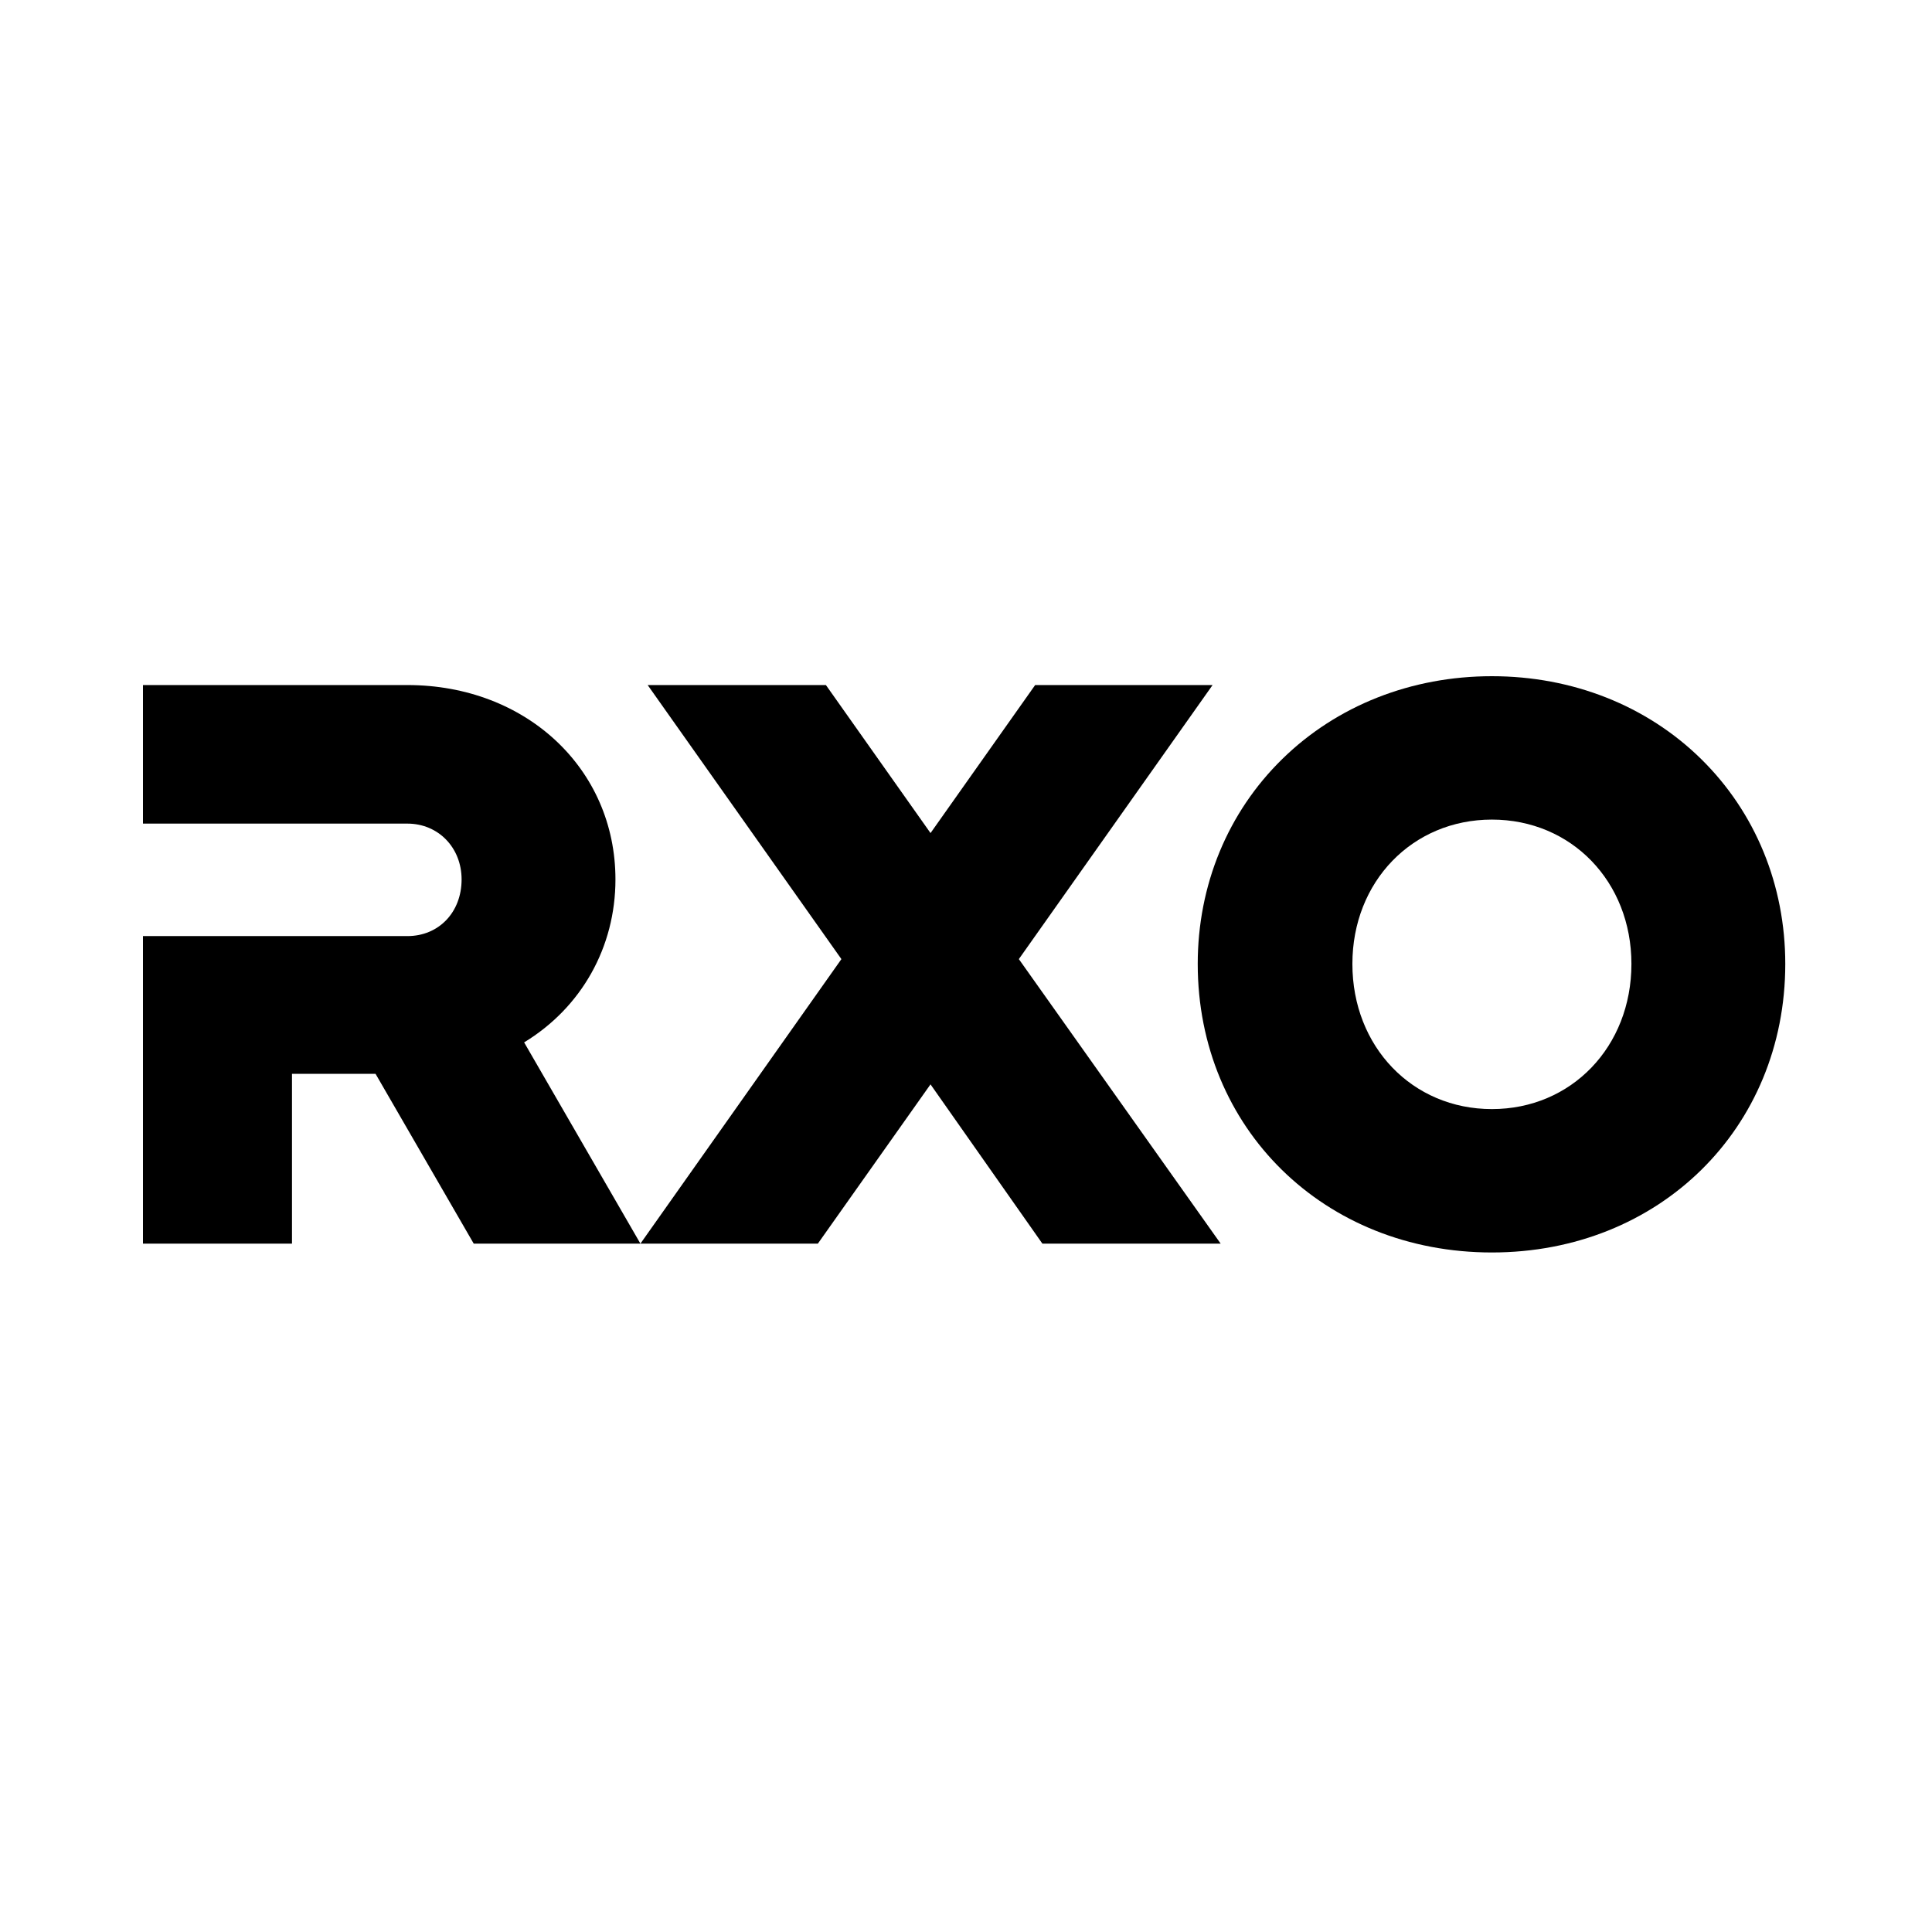
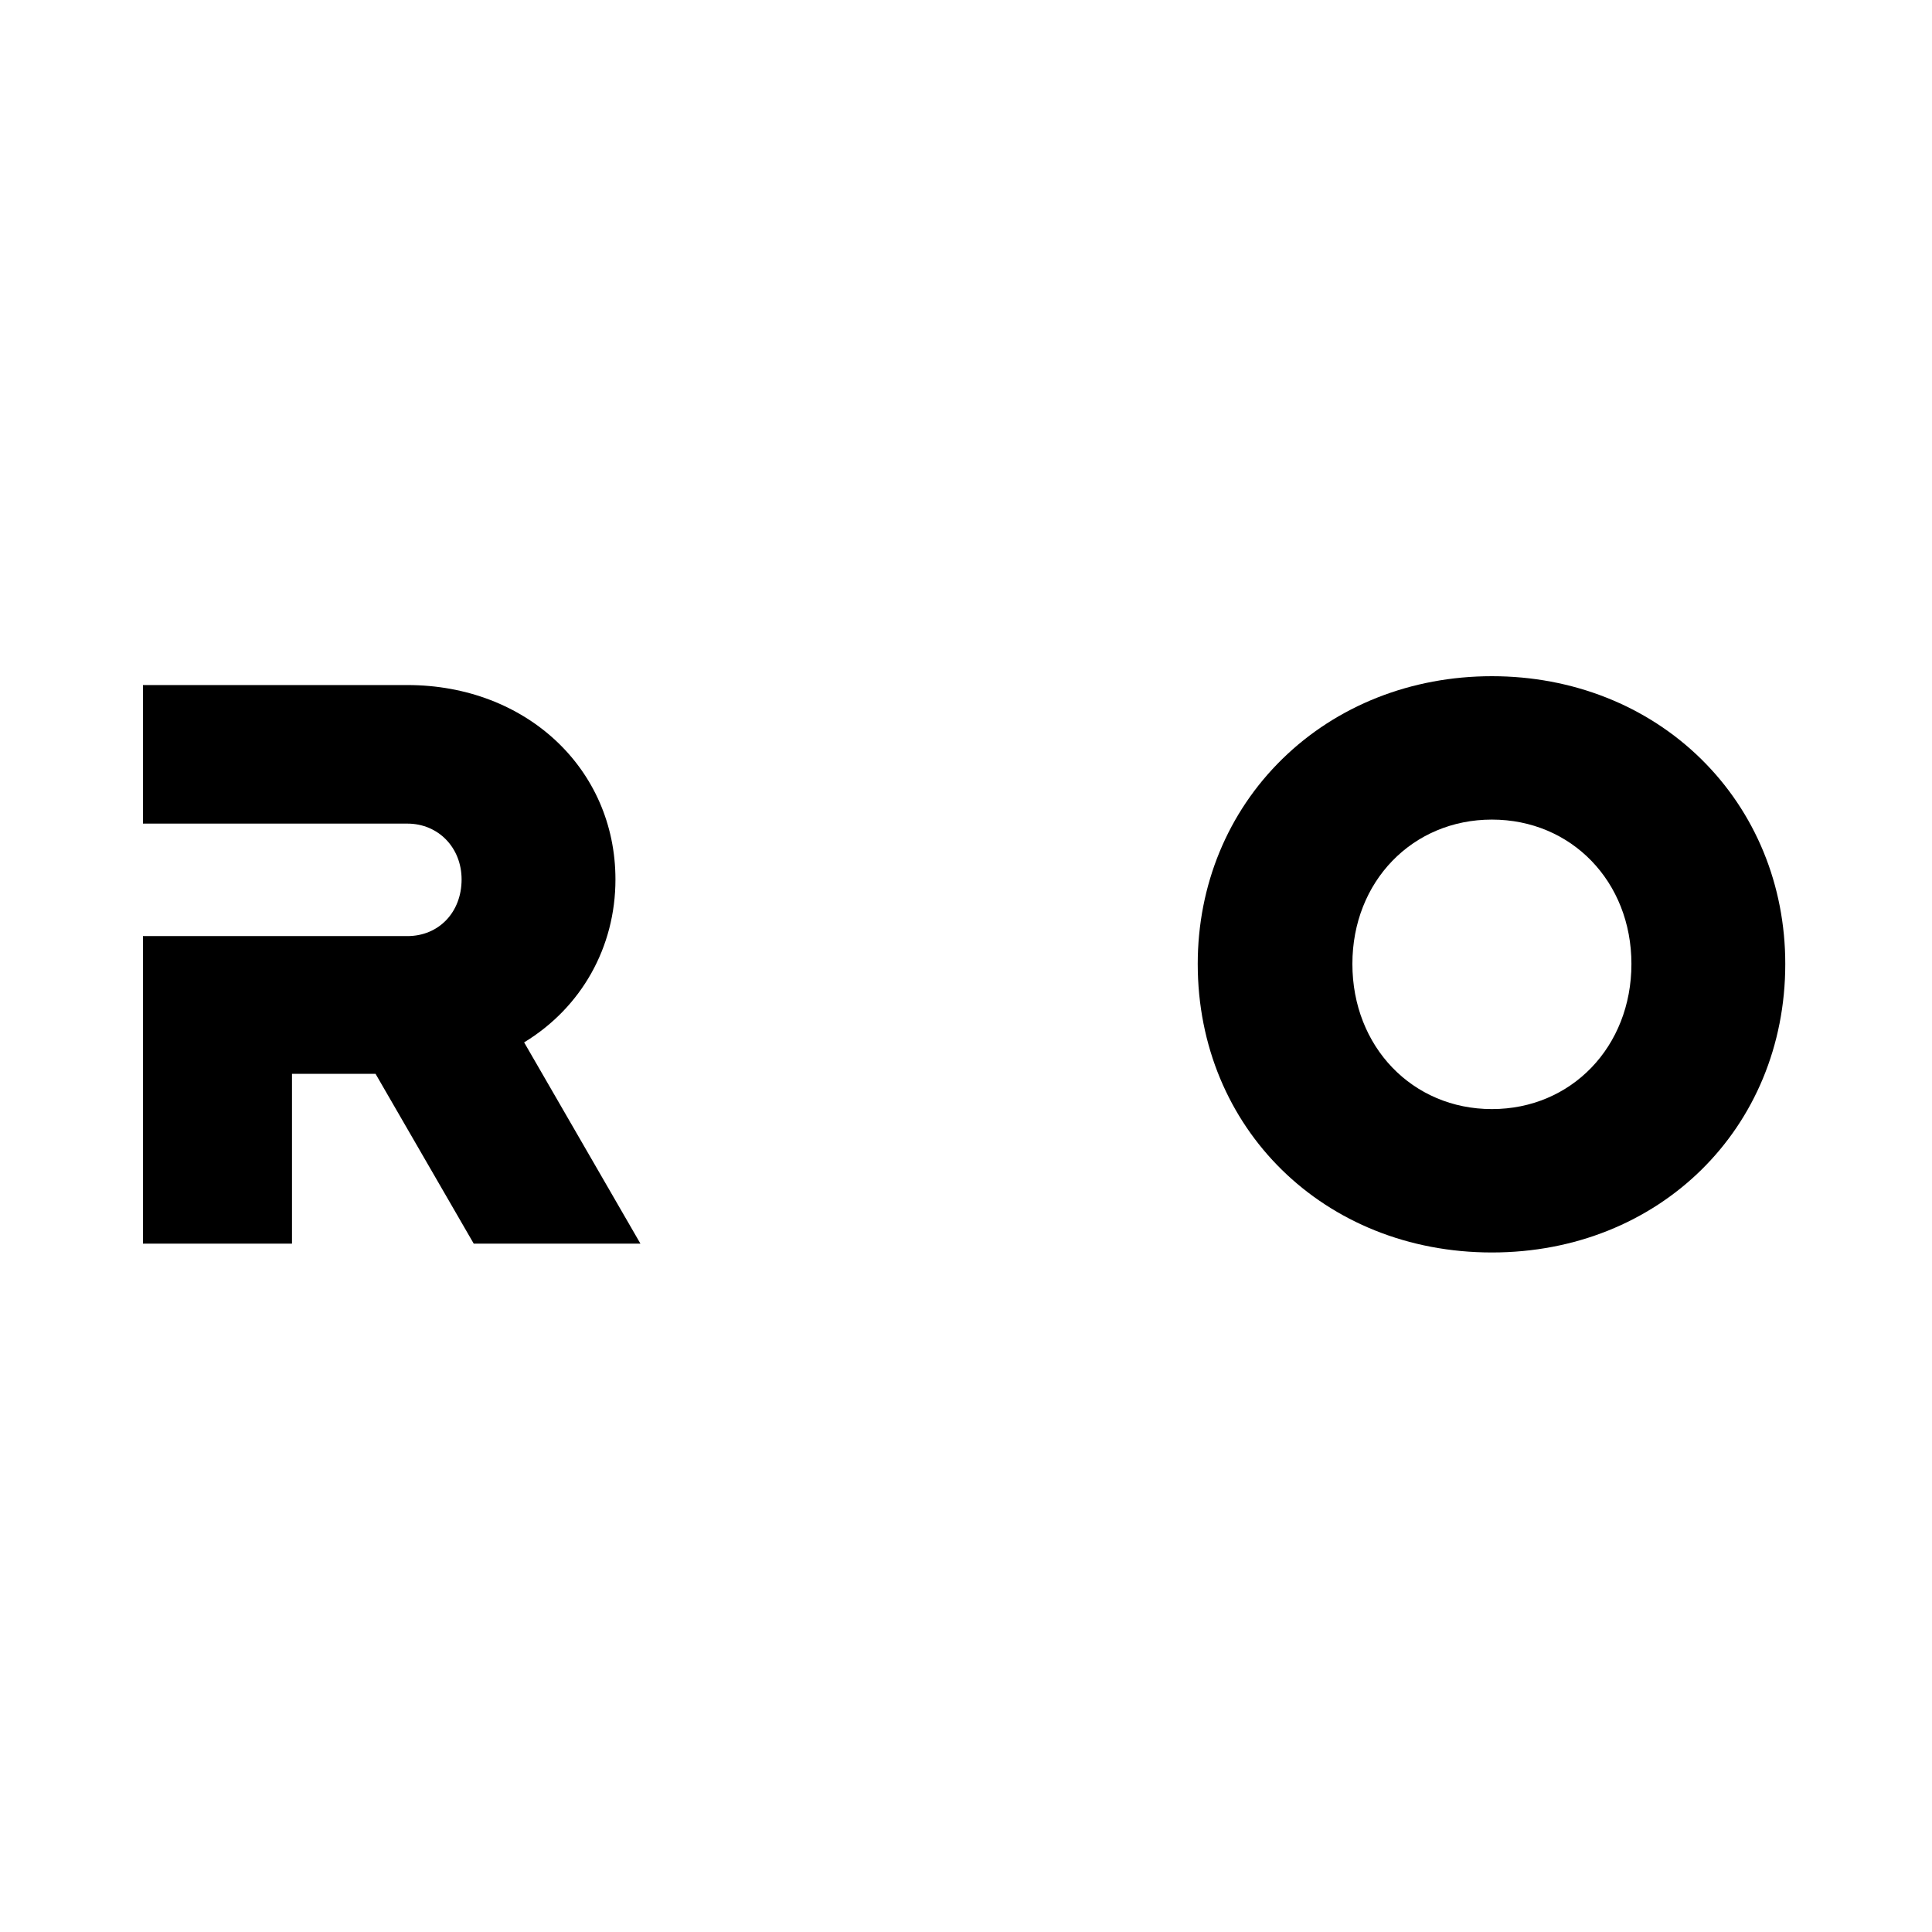
<svg xmlns="http://www.w3.org/2000/svg" width="500px" height="500px" viewBox="0 0 500 500" version="1.1">
  <title>rxo</title>
  <g id="Page-1" stroke="none" stroke-width="1" fill="none" fill-rule="evenodd">
    <g id="rxo">
      <rect id="Rectangle" fill="#FFFFFF" x="0" y="0" width="500" height="500" />
      <g transform="translate(37, 175)" fill="#000000" fill-rule="nonzero">
-         <polygon id="Path" points="276.816 2.29 230.896 2.29 203.82 40.598 176.744 2.29 130.614 2.29 180.755 73.217 128.742 146.849 174.66 146.849 203.814 105.632 232.767 146.849 278.907 146.849 226.677 73.214" />
        <path d="M403.241,21.422 C389.177,7.608 369.95,0 349.104,0 C328.245,0 308.983,7.607 294.866,21.419 C280.748,35.233 272.973,54.072 272.973,74.465 C272.973,117.036 305.702,149.139 349.104,149.139 C392.387,149.139 425.027,117.036 425.027,74.465 C425.027,54.06 417.29,35.223 403.241,21.422 L403.241,21.422 Z M385.211,74.465 C385.211,95.881 369.688,112.03 349.104,112.03 C328.519,112.03 312.997,95.881 312.997,74.465 C312.997,53.168 328.52,37.109 349.104,37.109 C369.688,37.109 385.211,53.168 385.211,74.465 L385.211,74.465 Z" id="Shape" />
        <path d="M122.277,52.6 C122.277,23.918 99.126,2.29 68.427,2.29 L0,2.29 L0,38.149 L68.427,38.149 C76.428,38.149 82.461,44.362 82.461,52.6 C82.461,61.094 76.559,67.259 68.427,67.259 L0,67.259 L0,146.849 L38.567,146.849 L38.567,102.912 L60.194,102.912 L85.599,146.849 L128.742,146.849 L98.644,94.766 C113.483,85.743 122.277,70.128 122.277,52.6 L122.277,52.6 Z" id="Path" />
      </g>
    </g>
  </g>
</svg>